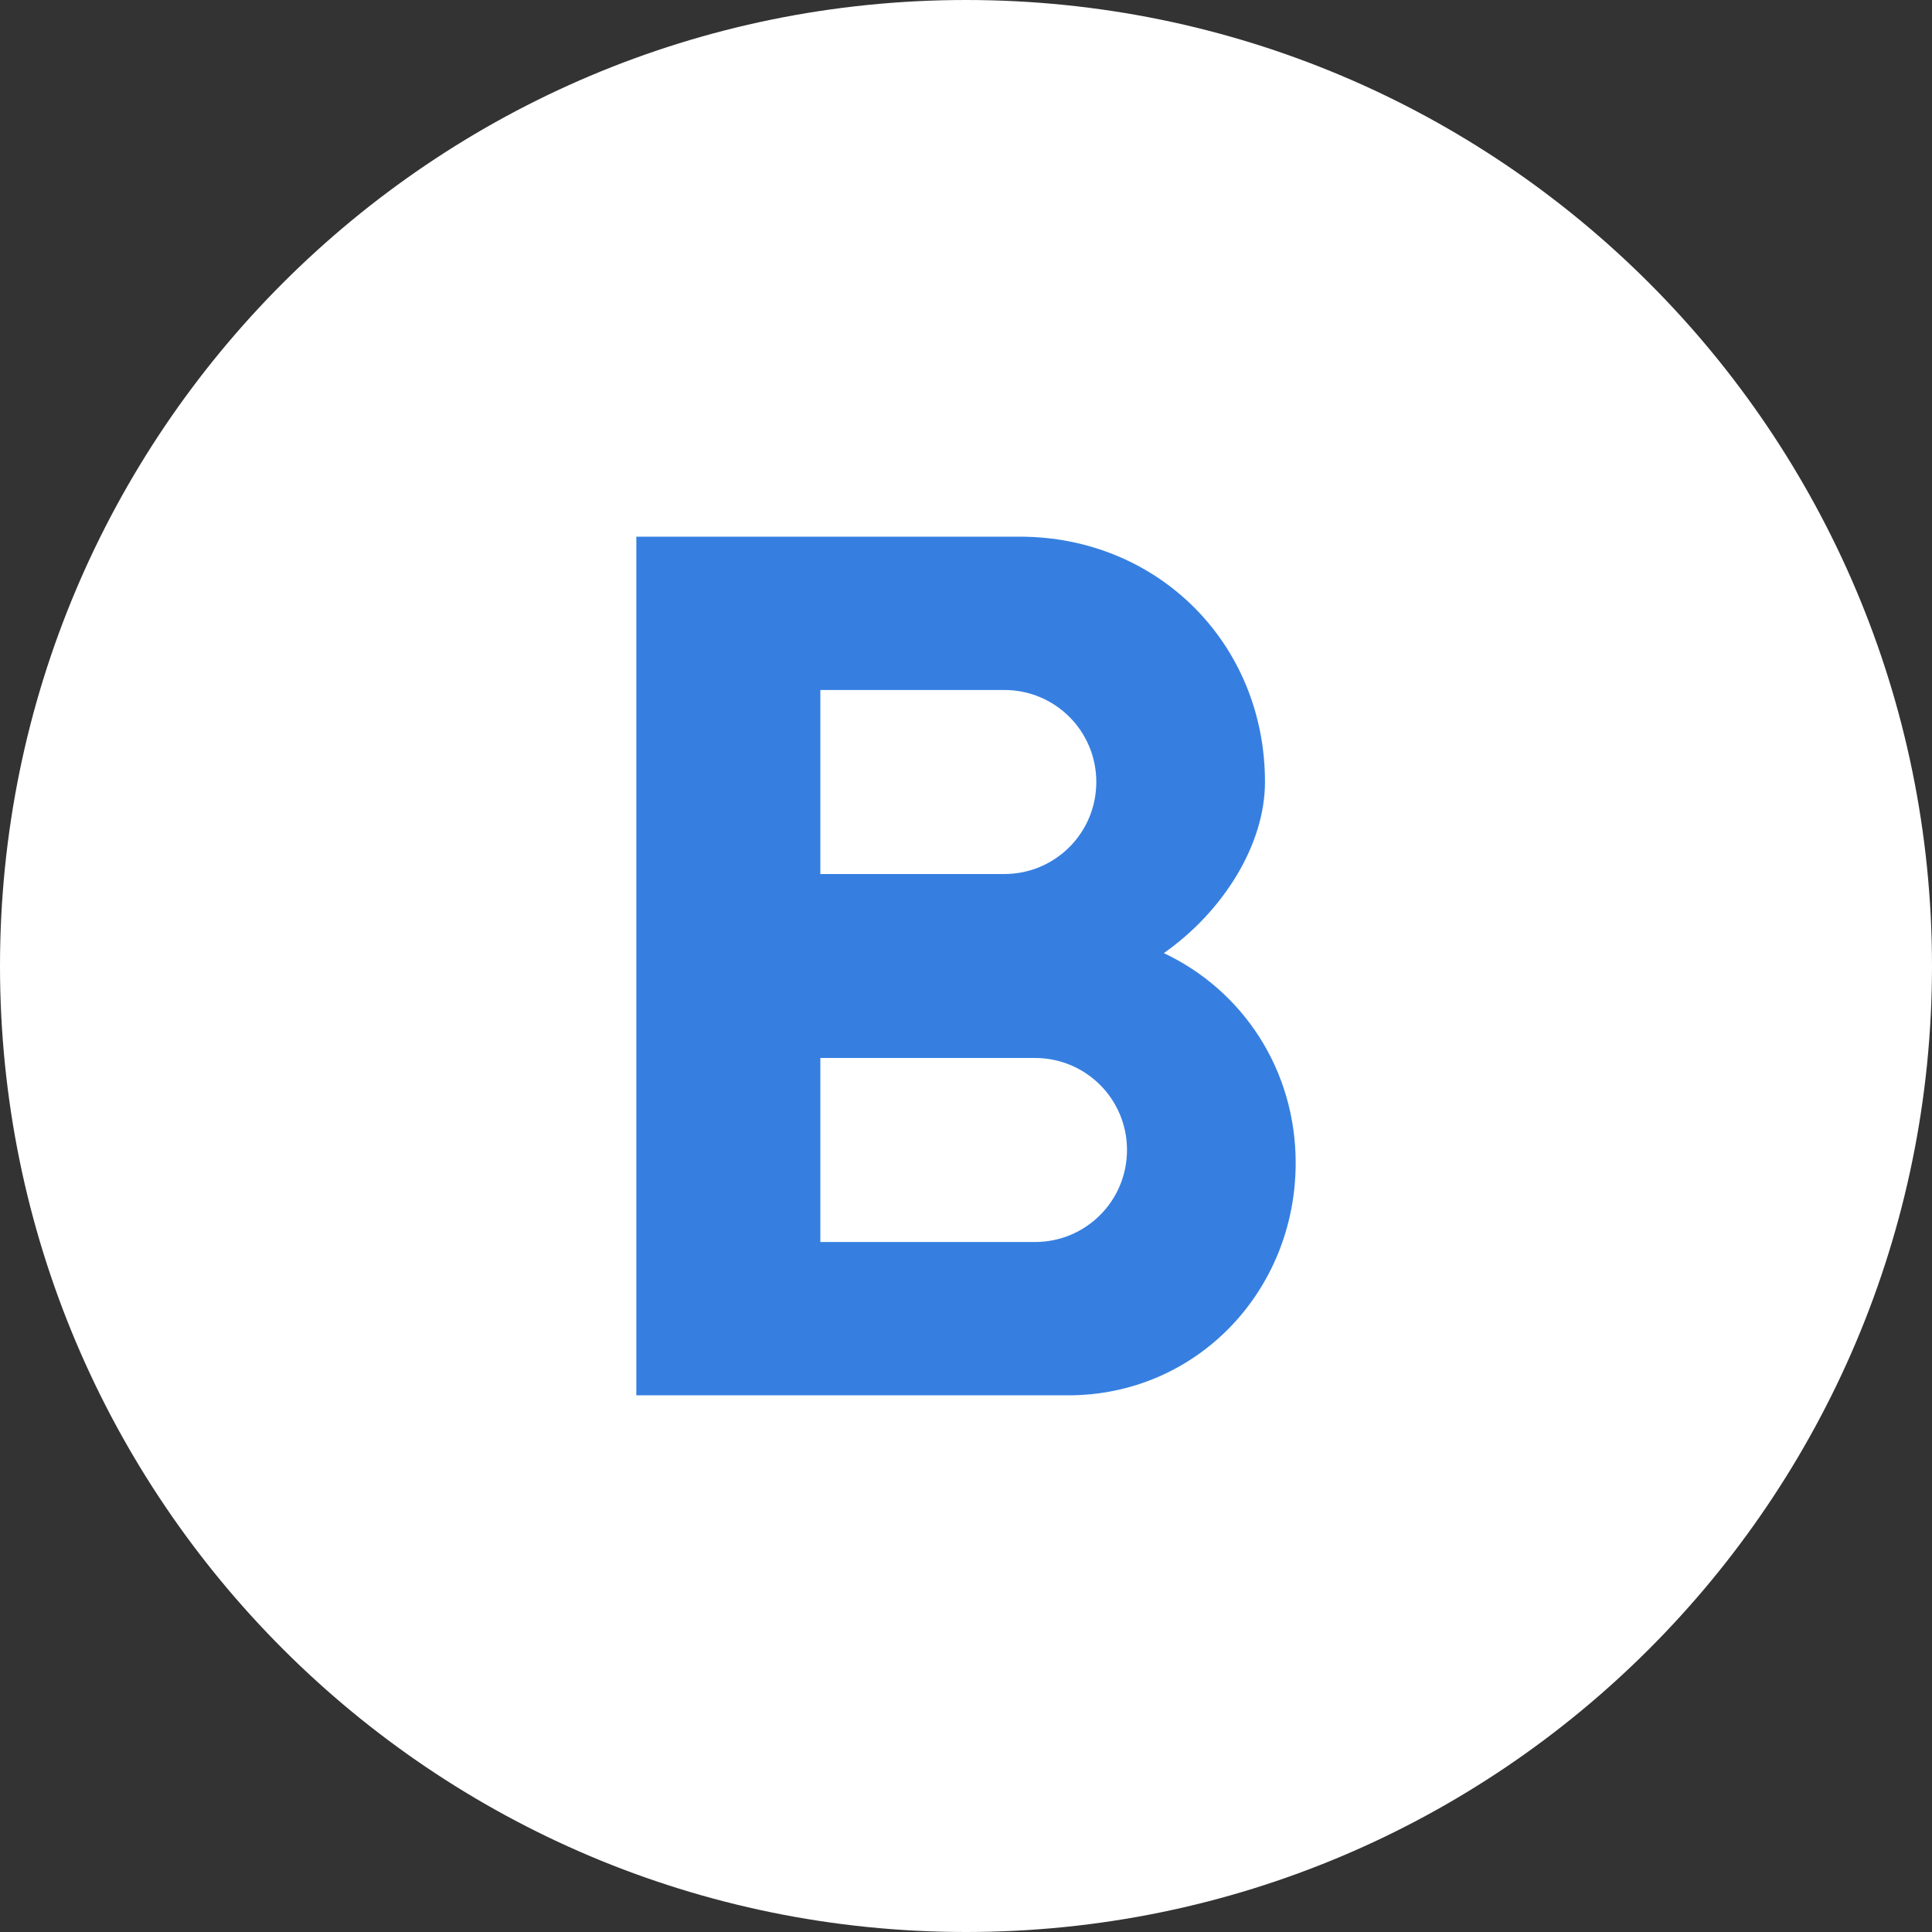
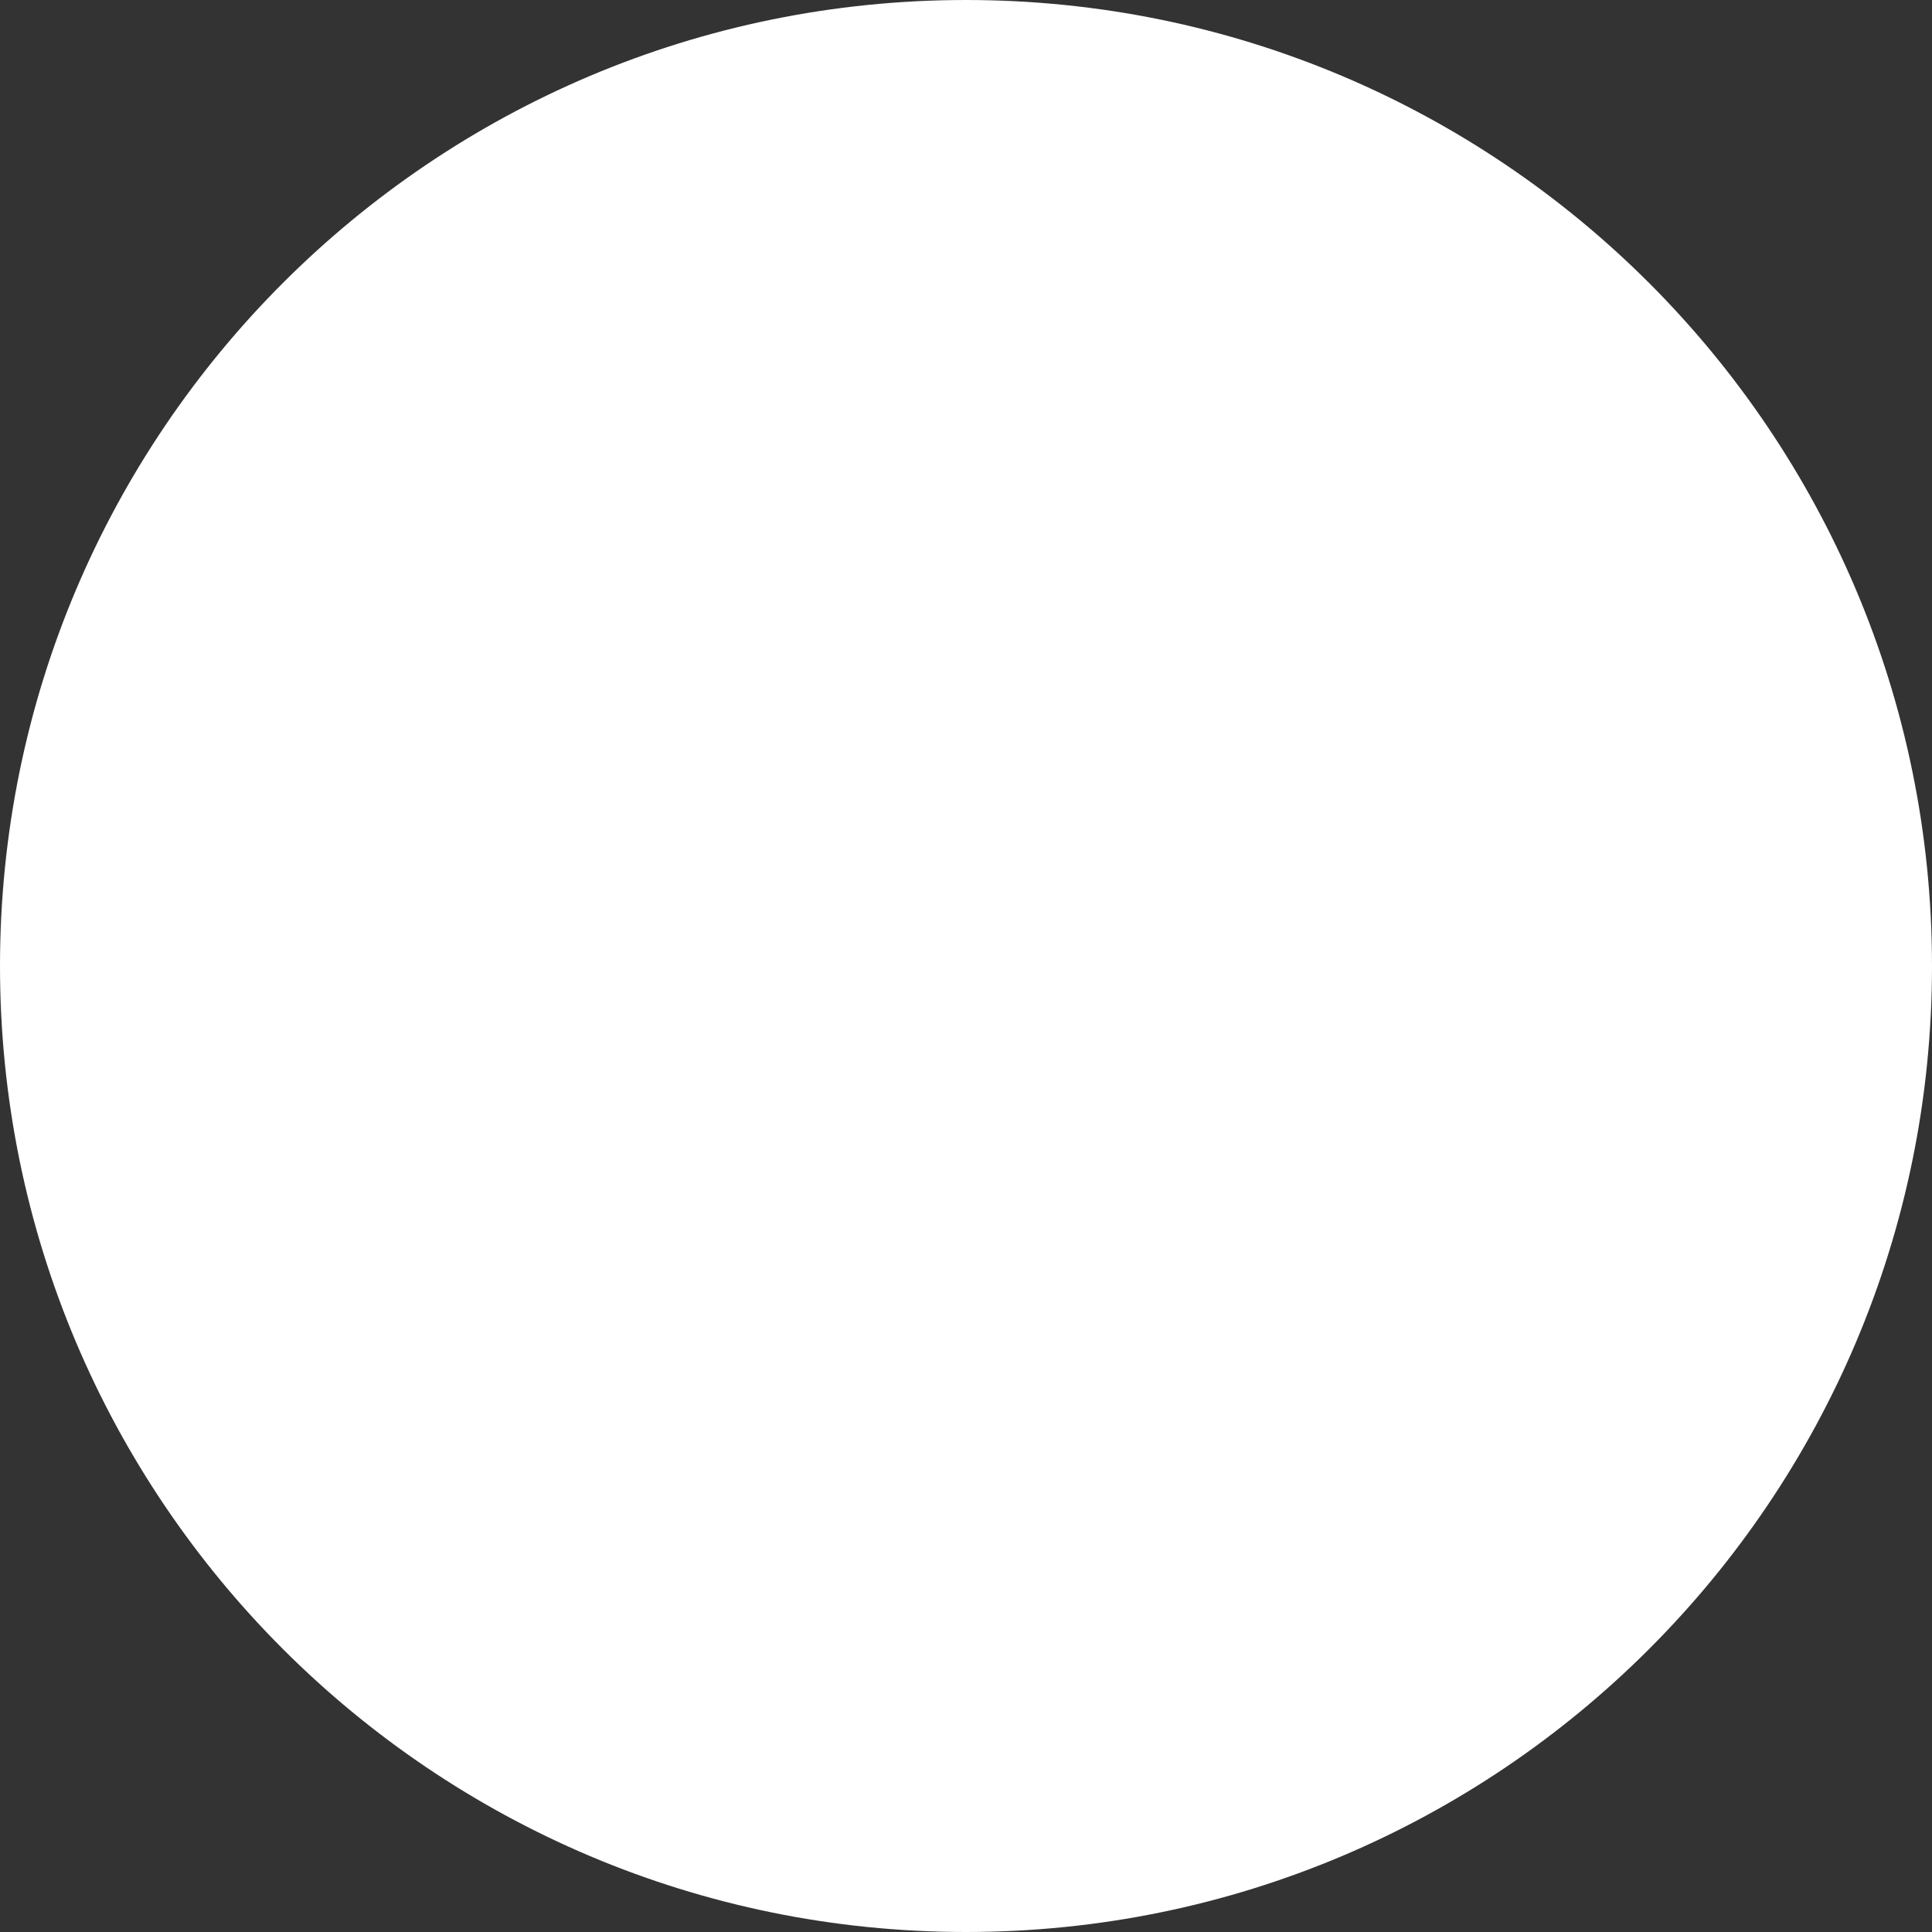
<svg xmlns="http://www.w3.org/2000/svg" width="36" height="36" viewBox="0 0 36 36" fill="none">
  <rect x="0" y="0" width="36" height="36" fill="#333333" stroke="none" />
  <path d="M35.5 18C35.5 27.665 27.665 35.5 18 35.5C8.335 35.5 0.5 27.665 0.5 18C0.5 8.335 8.335 0.5 18 0.5C27.665 0.5 35.5 8.335 35.5 18Z" fill="white" stroke="white" />
-   <path d="M21.686 17.76C22.788 16.988 23.571 15.743 23.571 14.571C23.571 11.994 21.577 10 19 10H11.857V26H19.903C22.297 26 24.143 24.057 24.143 21.669C24.143 19.931 23.154 18.451 21.686 17.76ZM15.286 12.857H18.714C19.663 12.857 20.428 13.623 20.428 14.571C20.428 15.52 19.663 16.286 18.714 16.286H15.286V12.857ZM19.286 23.143H15.286V19.714H19.286C20.234 19.714 21 20.48 21 21.428C21 22.377 20.234 23.143 19.286 23.143Z" fill="#367FE1" />
</svg>